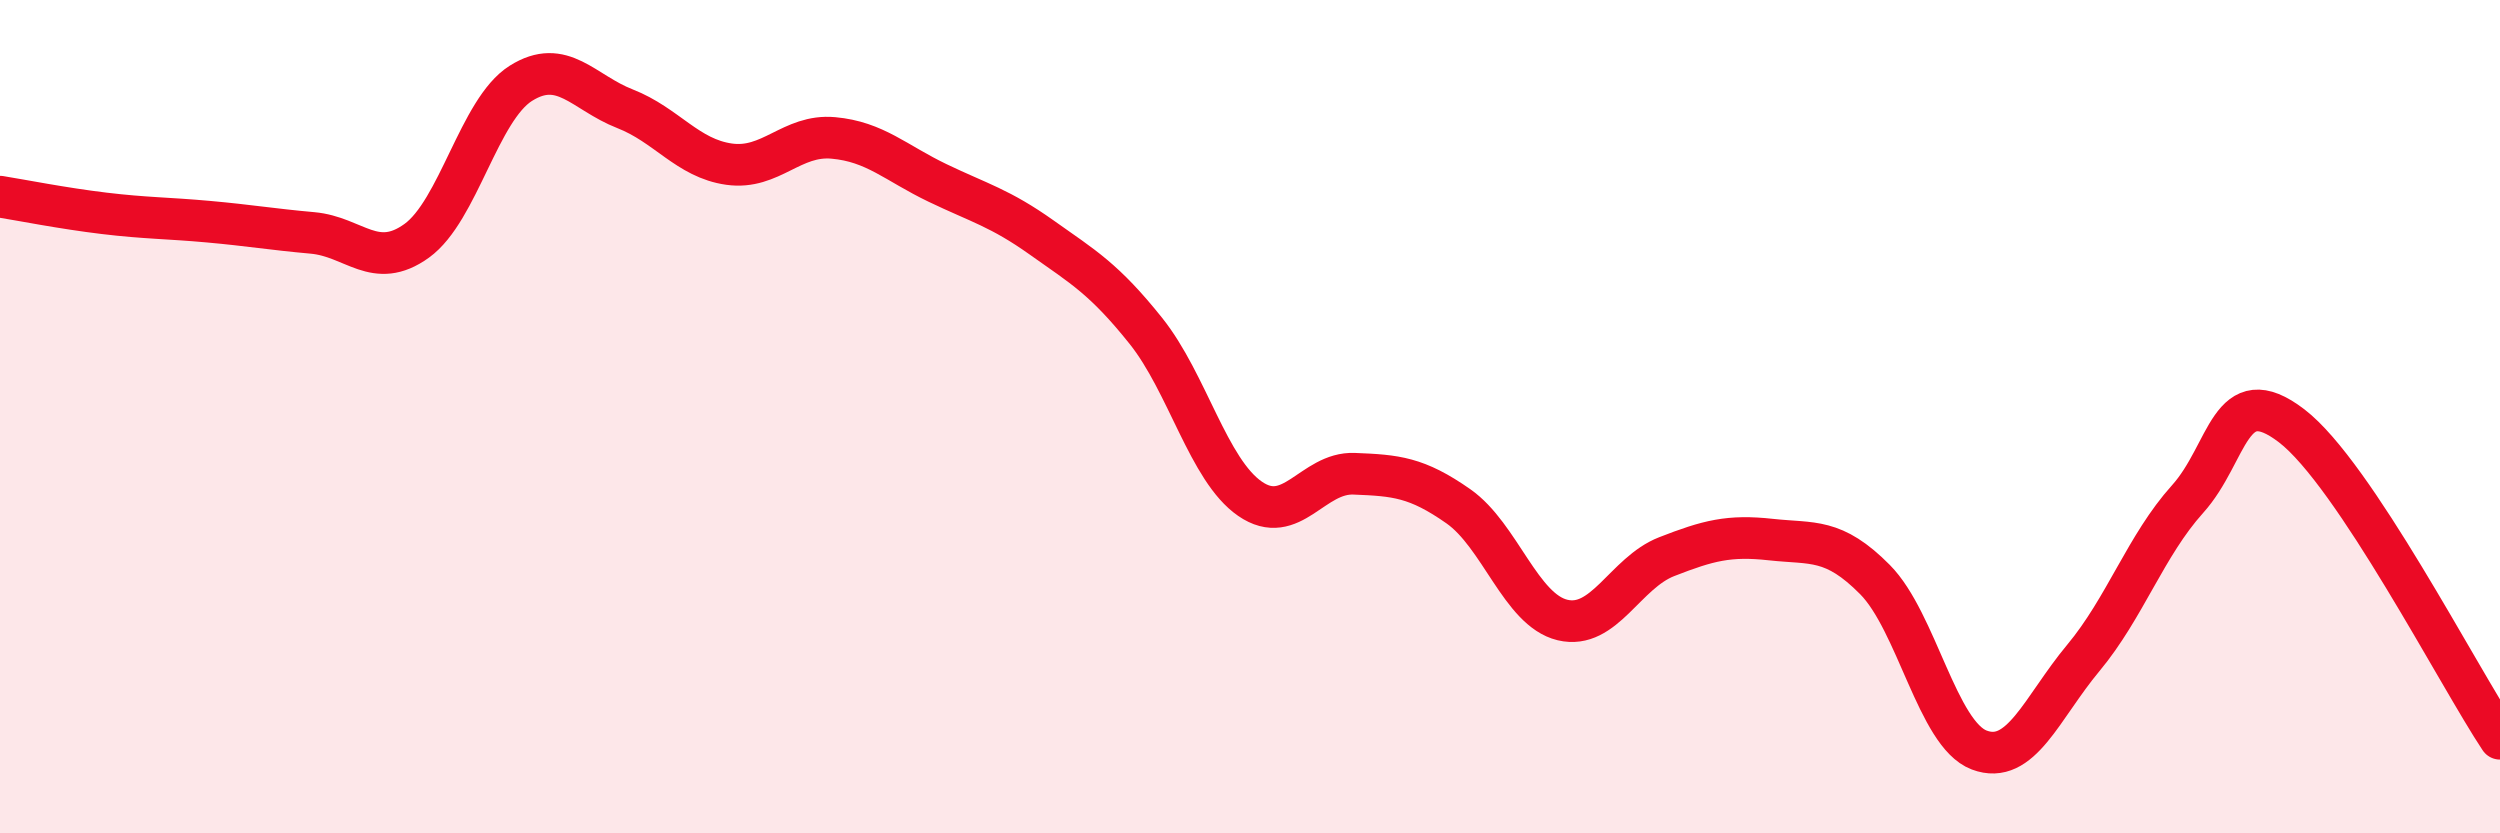
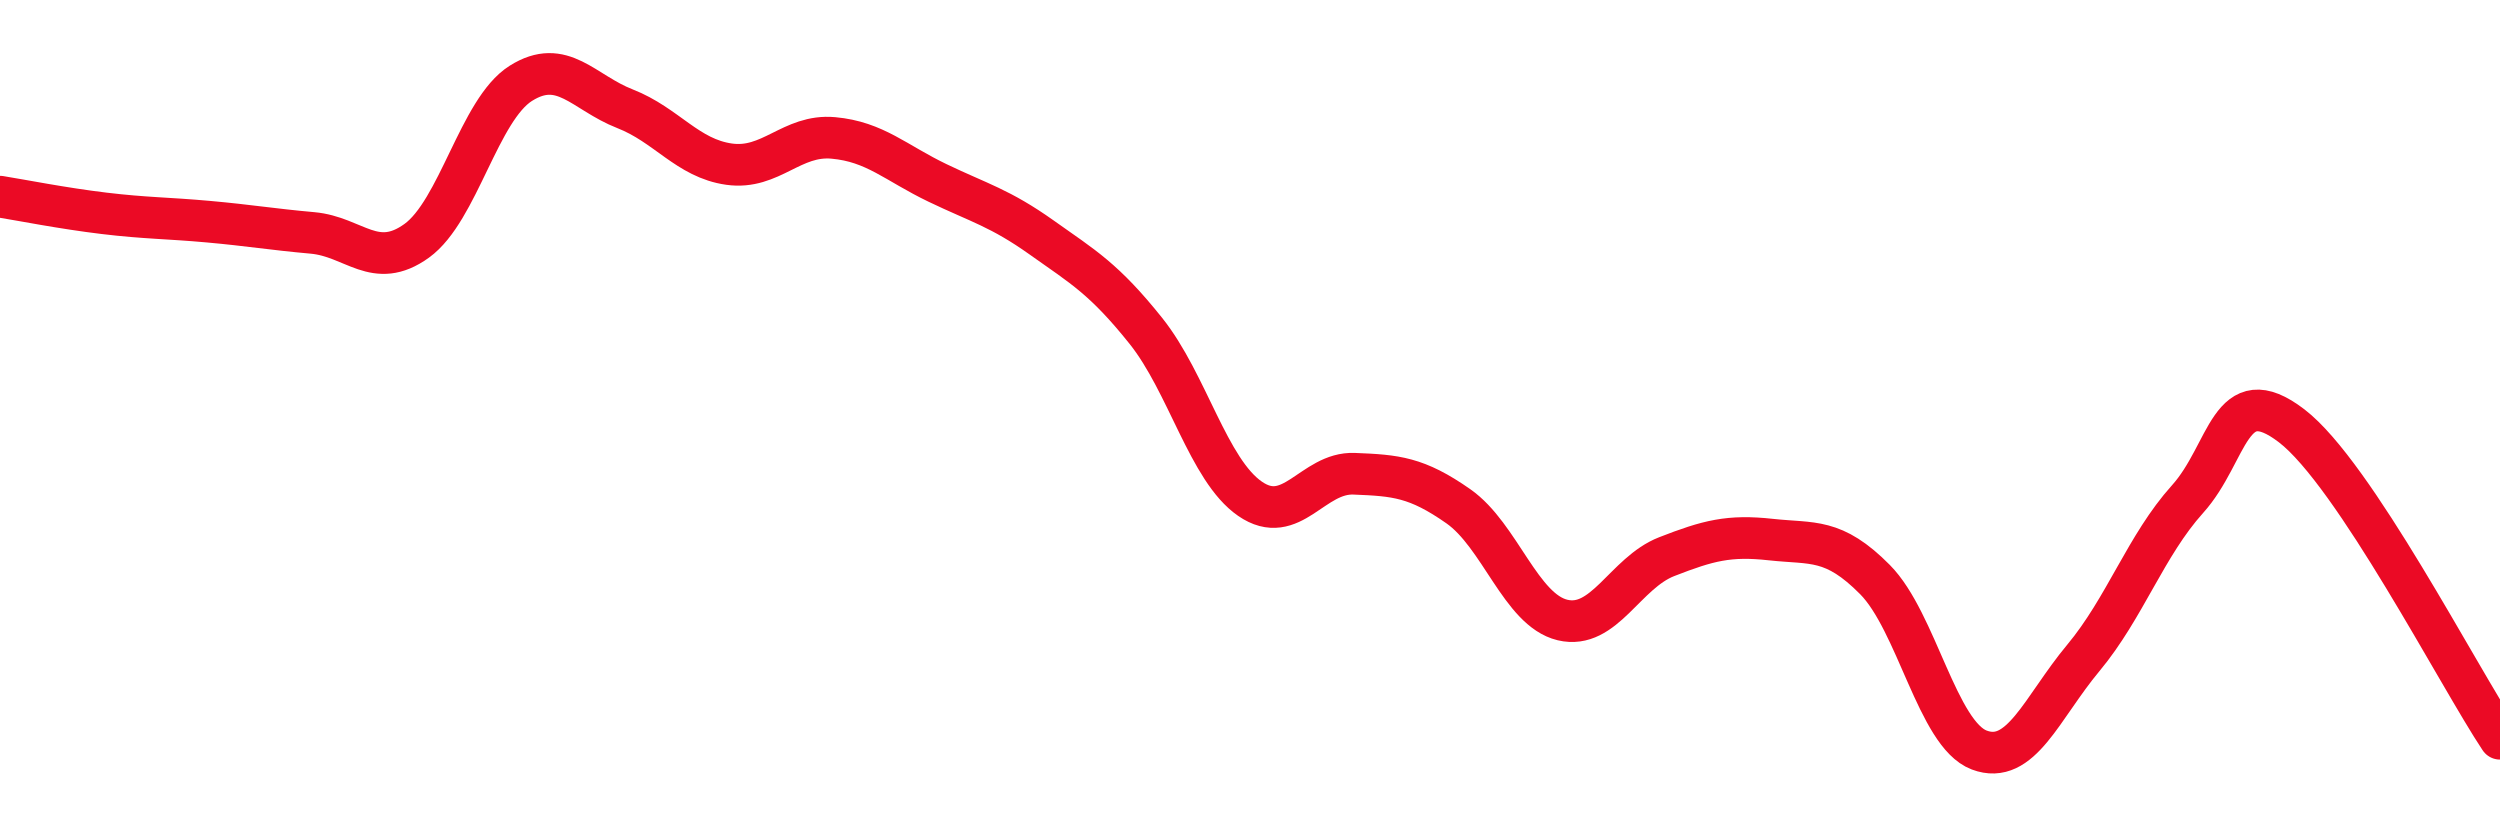
<svg xmlns="http://www.w3.org/2000/svg" width="60" height="20" viewBox="0 0 60 20">
-   <path d="M 0,4.72 C 0.5,4.8 1.5,5 2.5,5.12 C 3.5,5.24 4,5.23 5,5.32 C 6,5.41 6.5,5.5 7.5,5.59 C 8.5,5.68 9,6.5 10,5.78 C 11,5.06 11.5,2.63 12.5,2 C 13.5,1.37 14,2.22 15,2.61 C 16,3 16.5,3.8 17.5,3.94 C 18.5,4.08 19,3.22 20,3.31 C 21,3.4 21.5,3.91 22.5,4.39 C 23.5,4.87 24,4.99 25,5.7 C 26,6.41 26.5,6.69 27.5,7.94 C 28.5,9.19 29,11.28 30,11.97 C 31,12.66 31.5,11.33 32.5,11.37 C 33.5,11.41 34,11.45 35,12.15 C 36,12.85 36.5,14.64 37.5,14.88 C 38.5,15.12 39,13.75 40,13.36 C 41,12.97 41.5,12.84 42.5,12.95 C 43.5,13.06 44,12.9 45,13.91 C 46,14.92 46.5,17.62 47.5,18 C 48.5,18.38 49,16.99 50,15.79 C 51,14.59 51.5,13.09 52.5,11.98 C 53.5,10.87 53.5,9.07 55,10.22 C 56.5,11.37 59,16.23 60,17.73L60 20L0 20Z" fill="#EB0A25" opacity="0.1" stroke-linecap="round" stroke-linejoin="round" />
  <path d="M 0,4.72 C 0.5,4.8 1.5,5 2.5,5.12 C 3.5,5.24 4,5.23 5,5.32 C 6,5.41 6.5,5.5 7.5,5.59 C 8.5,5.68 9,6.5 10,5.78 C 11,5.06 11.5,2.63 12.5,2 C 13.5,1.37 14,2.22 15,2.61 C 16,3 16.5,3.8 17.5,3.94 C 18.5,4.08 19,3.22 20,3.31 C 21,3.4 21.5,3.91 22.5,4.39 C 23.5,4.87 24,4.99 25,5.7 C 26,6.41 26.5,6.69 27.5,7.94 C 28.5,9.19 29,11.28 30,11.97 C 31,12.66 31.5,11.33 32.5,11.37 C 33.5,11.41 34,11.45 35,12.15 C 36,12.85 36.5,14.64 37.5,14.88 C 38.5,15.12 39,13.75 40,13.36 C 41,12.97 41.5,12.84 42.5,12.95 C 43.5,13.06 44,12.9 45,13.91 C 46,14.92 46.5,17.62 47.5,18 C 48.5,18.38 49,16.99 50,15.79 C 51,14.59 51.5,13.09 52.5,11.98 C 53.5,10.87 53.5,9.07 55,10.22 C 56.5,11.37 59,16.23 60,17.73" stroke="#EB0A25" stroke-width="1" fill="none" stroke-linecap="round" stroke-linejoin="round" />
</svg>